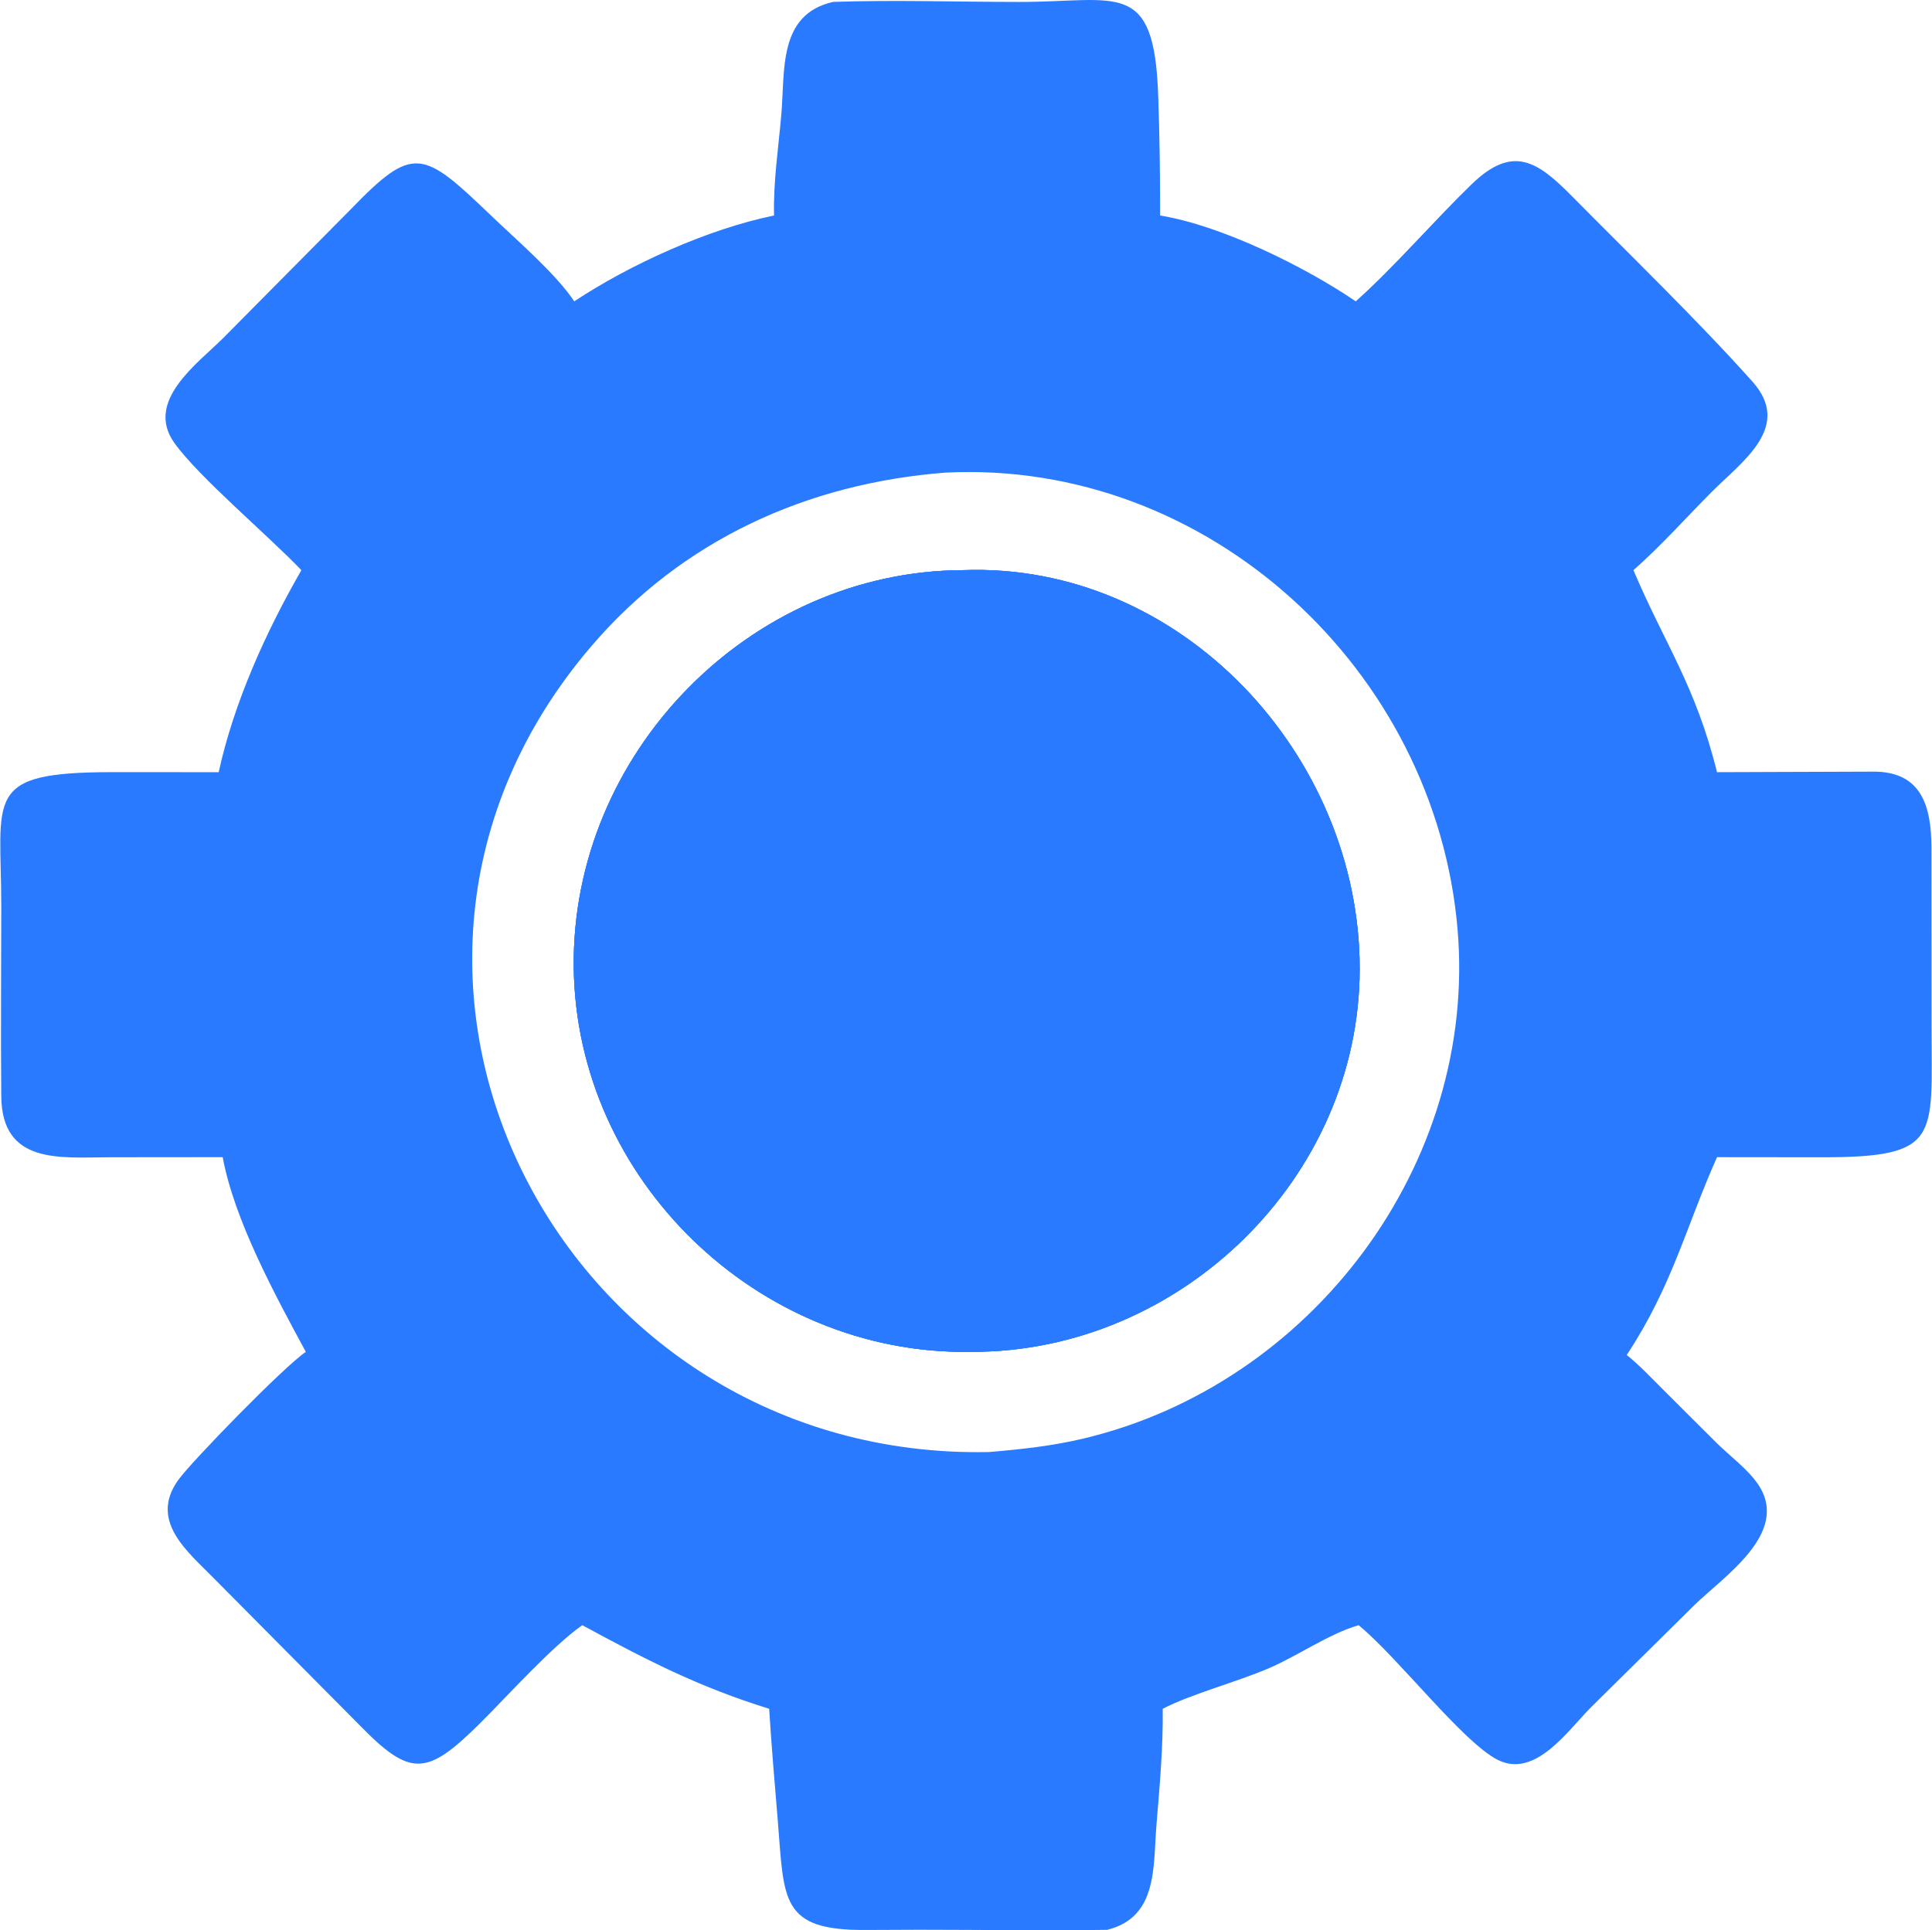
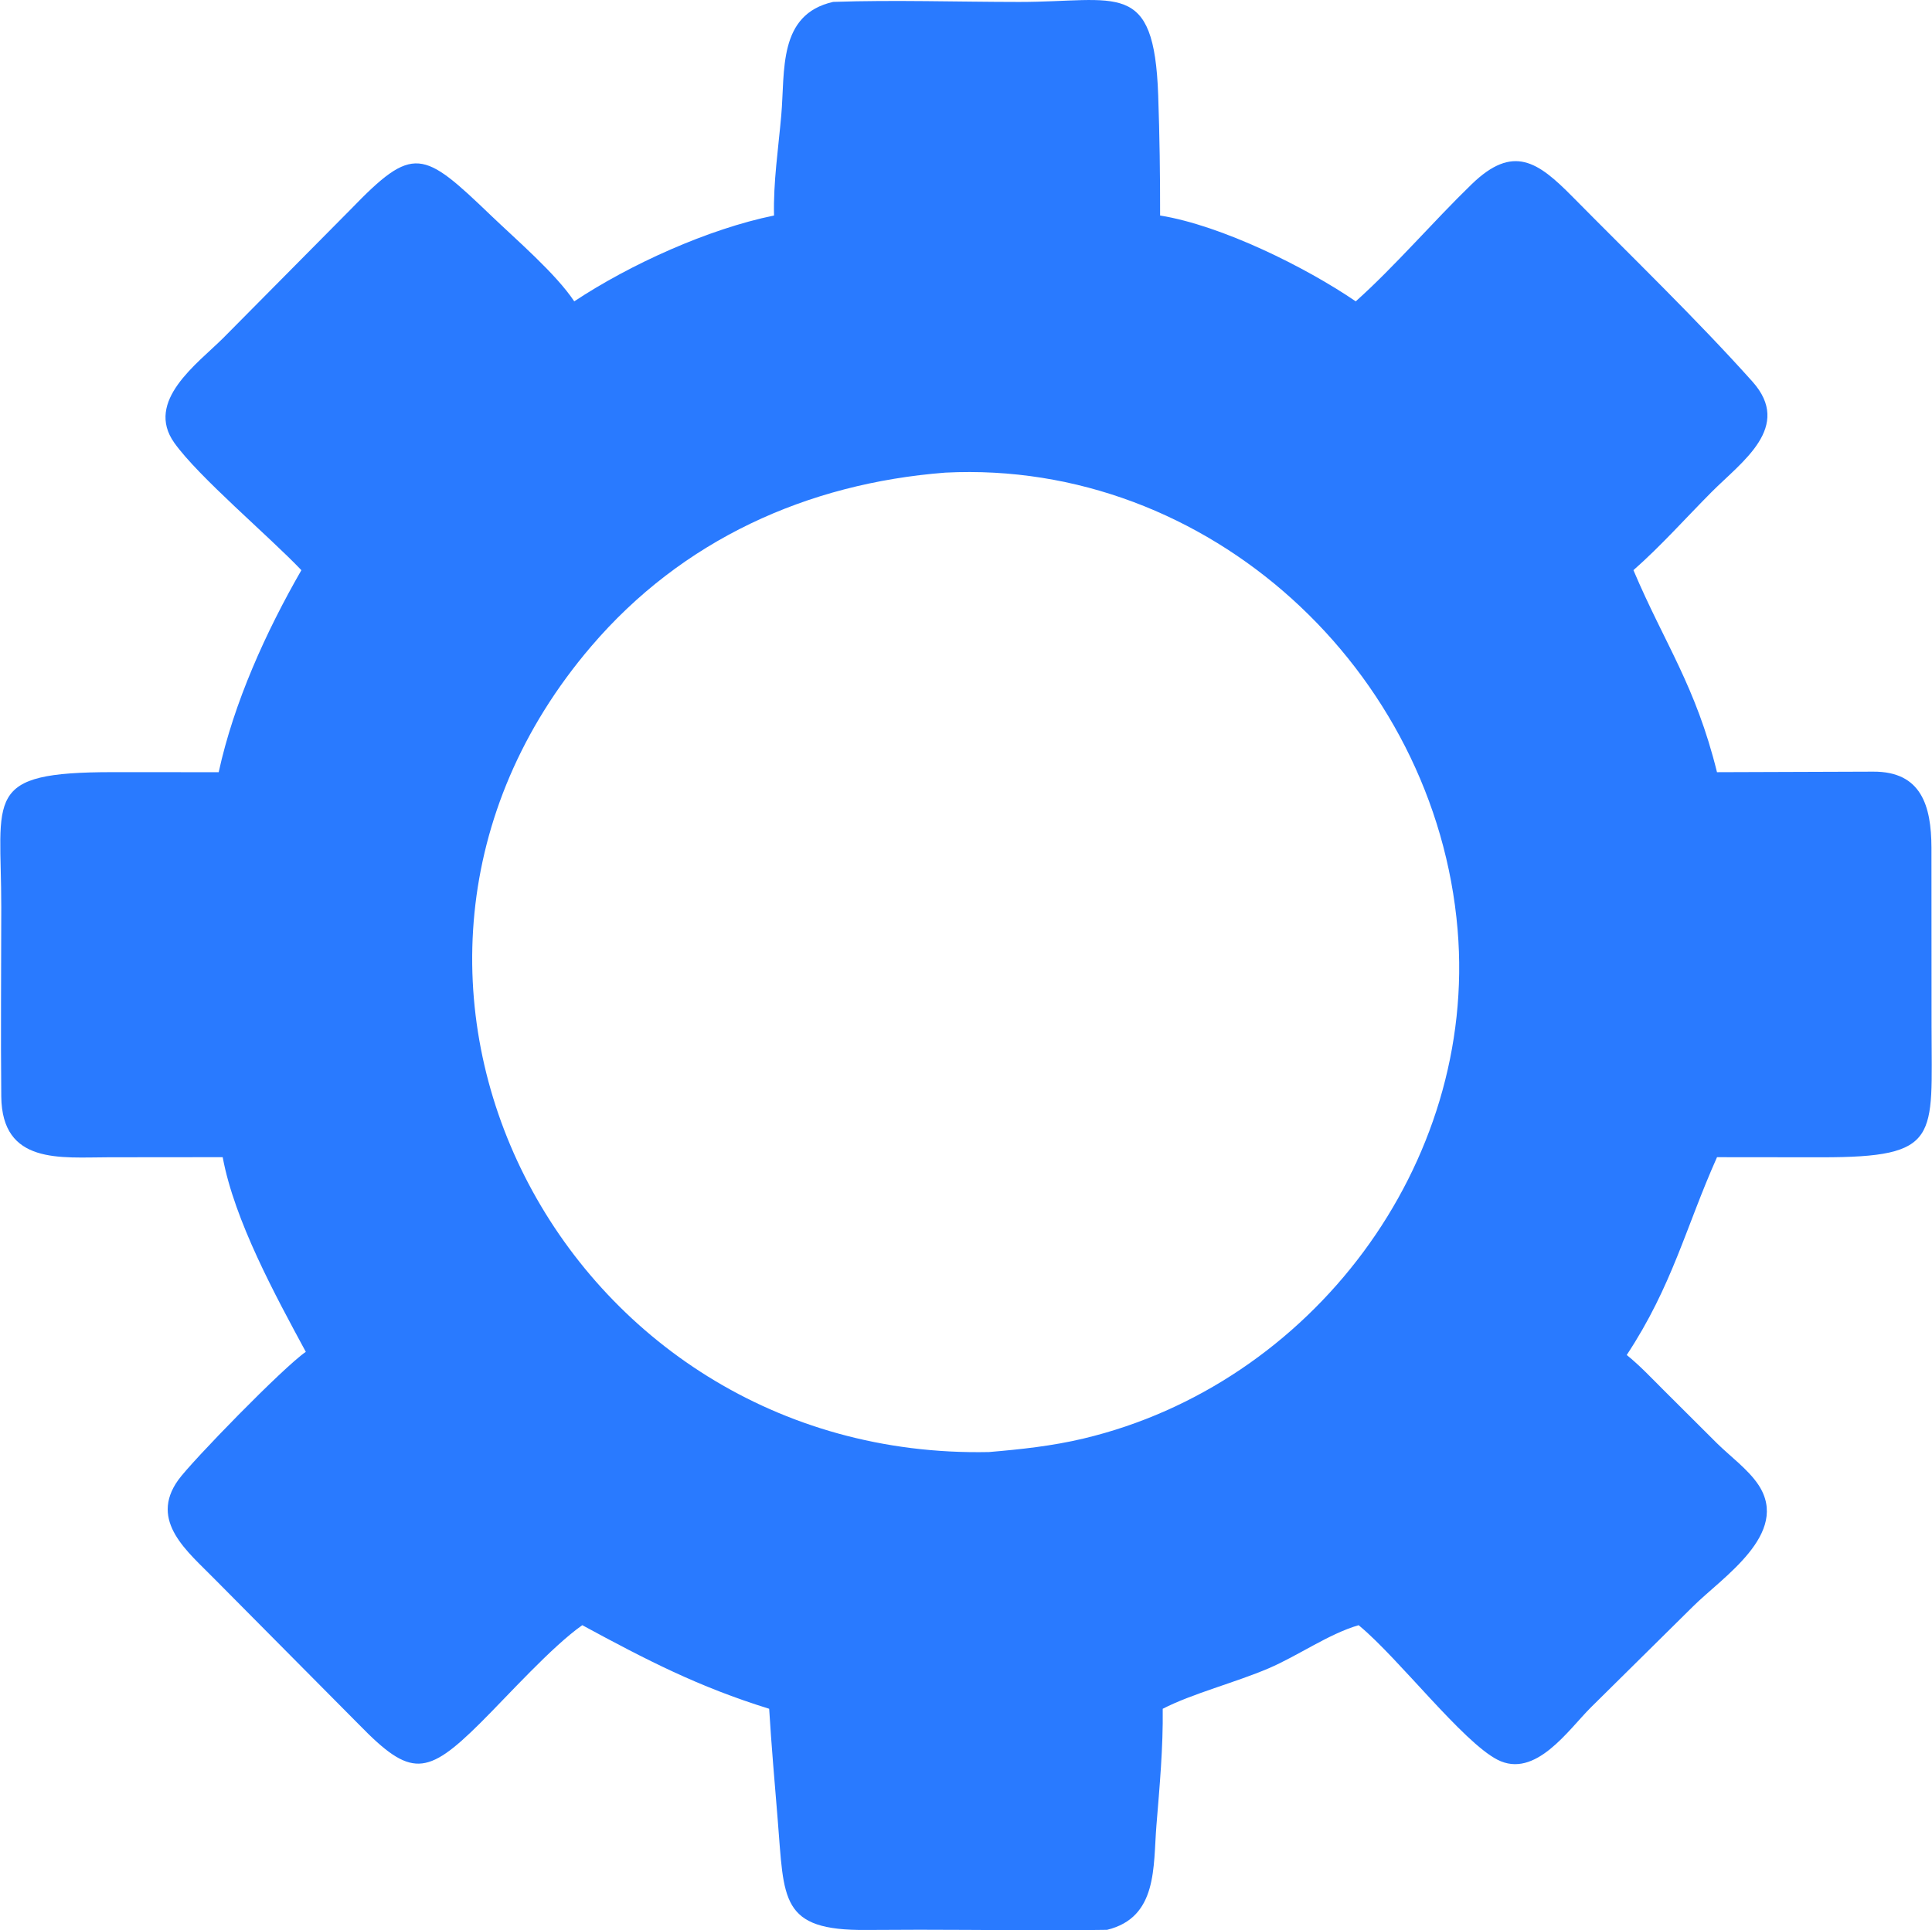
<svg xmlns="http://www.w3.org/2000/svg" id="Layer_168d14ddeda35f" data-name="Layer 1" viewBox="0 0 1467.42 1466.82" aria-hidden="true" style="fill:url(#CerosGradient_id66f4f1fbd);" width="1467px" height="1466px">
  <defs>
    <linearGradient class="cerosgradient" data-cerosgradient="true" id="CerosGradient_id66f4f1fbd" gradientUnits="userSpaceOnUse" x1="50%" y1="100%" x2="50%" y2="0%">
      <stop offset="0%" stop-color="#297AFF" />
      <stop offset="100%" stop-color="#297AFF" />
    </linearGradient>
    <linearGradient />
    <style>
      .cls-1-68d14ddeda35f{
        fill: none;
      }
    </style>
  </defs>
  <g id="Vector_gearbigtick201a68d14ddeda35f" data-name="Vector gearbigtick201a">
-     <path class="cls-1-68d14ddeda35f" d="M731.14,433.28c-161.96.69-297.34,139.44-295.44,301.87,1.89,161.22,139.81,294.3,300.8,292.16l1.65-.02c158.16.25,294.49-131.88,294.66-290.97.17-161.99-135.59-309.4-301.67-303.04ZM908.7,653.44c-14.19,16.68-33.52,31.67-49.05,47.56l-132.35,133.38c-39.69,40.11-49.35,28.23-88.69-11.91-16.66-17-33.18-34.69-50.74-50.74-13.15-16.02-38.46-31.38-39.44-53.68-1.26-28.72,30.15-49.53,55.66-33.85,22.89,14.06,63.3,61.99,83.71,82.24,15.9-12.59,30.01-28.66,44.42-42.99l86.97-87.34c17.74-18.01,33.09-43.15,59.9-46.96,31.67.2,49.91,40.45,29.62,64.29Z" style="fill:url(#CerosGradient_id66f4f1fbd);" />
-     <path class="cls-1-68d14ddeda35f" d="M731.14,433.28c-161.96.69-297.34,139.44-295.44,301.87,1.89,161.22,139.81,294.3,300.8,292.16l1.65-.02c158.16.25,294.49-131.88,294.66-290.97.17-161.99-135.59-309.4-301.67-303.04Z" style="fill:url(#CerosGradient_id66f4f1fbd);" />
    <g>
-       <path d="M731.14,433.28c-161.96.69-297.34,139.44-295.44,301.87,1.89,161.22,139.81,294.3,300.8,292.16l1.65-.02c158.16.25,294.49-131.88,294.66-290.97.17-161.99-135.59-309.4-301.67-303.04ZM908.7,653.44c-14.19,16.68-33.52,31.67-49.05,47.56l-132.35,133.38c-39.69,40.11-49.35,28.23-88.69-11.91-16.66-17-33.18-34.69-50.74-50.74-13.15-16.02-38.46-31.38-39.44-53.68-1.26-28.72,30.15-49.53,55.66-33.85,22.89,14.06,63.3,61.99,83.71,82.24,15.9-12.59,30.01-28.66,44.42-42.99l86.97-87.34c17.74-18.01,33.09-43.15,59.9-46.96,31.67.2,49.91,40.45,29.62,64.29Z" style="fill:url(#CerosGradient_id66f4f1fbd);" />
      <path d="M1467.28,780.83l-.07-136.82c-.15-31.36-7.51-57.86-44.32-57.62l-118.62.41c-16.31-65.99-39.74-97.46-63.48-153.52,20.89-18.36,39.81-39.72,59.45-59.45,22.95-23.06,61.76-49.45,30.92-83.9-42.1-47.03-91.72-94.91-136.71-140.48-26.28-26.61-45.01-40.03-76.61-9.4-29,28.1-58.68,62.74-88.03,88.95-37.87-25.9-101.83-57.66-148.63-65.23.05-30.54-.38-60.88-1.45-91.4-3.12-88.85-30.51-70.85-105.75-70.89-46.99-.02-94.23-1.62-141.19-.04-42.15,9.53-36.46,52.53-39.43,86.2-2.22,25.18-6.12,50.83-5.49,76.13-50.04,10.22-109.31,37.09-151.79,65.23-14.07-21.16-43.93-46.71-63.1-65.1-52.06-49.93-58.99-54.22-106.74-4.8l-96.77,97.69c-19.73,19.67-59.81,48.01-37.23,79.74,18.48,25.96,71.99,70.94,96.54,96.76-26.94,46.83-51.28,100.56-62.83,153.52l-80.62-.04c-99.17.04-84.54,18.19-84.56,102.63-.01,47.91-.48,95.88,0,143.79.53,52.03,44.98,46.28,82.04,46.25l86.18-.08c8.96,48.31,40.14,105.32,63.15,147.94-16.92,11.53-86.82,83.33-96.9,97.36-22.56,31.41,7.56,54.75,27.5,75.19l110.2,111.09c38.82,39.81,51.15,38.77,91.65-1.47,21.31-21.17,54.27-58.03,77.59-74.46,48.87,26.48,88.28,46.87,141.99,63.52,1.72,28.06,4.17,56.04,6.47,84.06,5.02,61.15,1.52,84.57,67.28,84.03l40.35-.17c47.52.01,95.14.8,142.64.07,38.62-9.49,34.92-47.89,37.48-79.33,2.39-29.31,5.15-59.24,4.78-88.65,22.29-11.51,55.32-19.98,80.47-30.74,22.3-9.54,45.73-26.21,68.35-32.78l1.07.88c29.75,24.84,77.94,87.66,104.36,101.31,28.85,14.9,54.02-22.83,71.14-39.82l77.31-76.44c21.95-22,74.51-55.45,49.85-92.64-7.73-11.66-21.63-21.79-31.64-31.71l-40.43-40.31c-9.05-9.02-18-18.58-27.95-26.61,34.66-52.56,44.86-97.19,68.59-150.31l79.28.08c91.05.02,83.72-14.62,83.72-98.59ZM822.83,1093.22c-23.7,5.63-47.47,8.18-71.71,10.22-323.28,6.69-516.45-361.39-302.21-612.2,69.08-80.88,163.94-123.91,269.09-132.08,199.89-10.1,372.52,150.1,389.19,347.19,15.1,178.62-111.09,345.73-284.36,386.87Z" style="fill:url(#CerosGradient_id66f4f1fbd);" />
    </g>
  </g>
</svg>